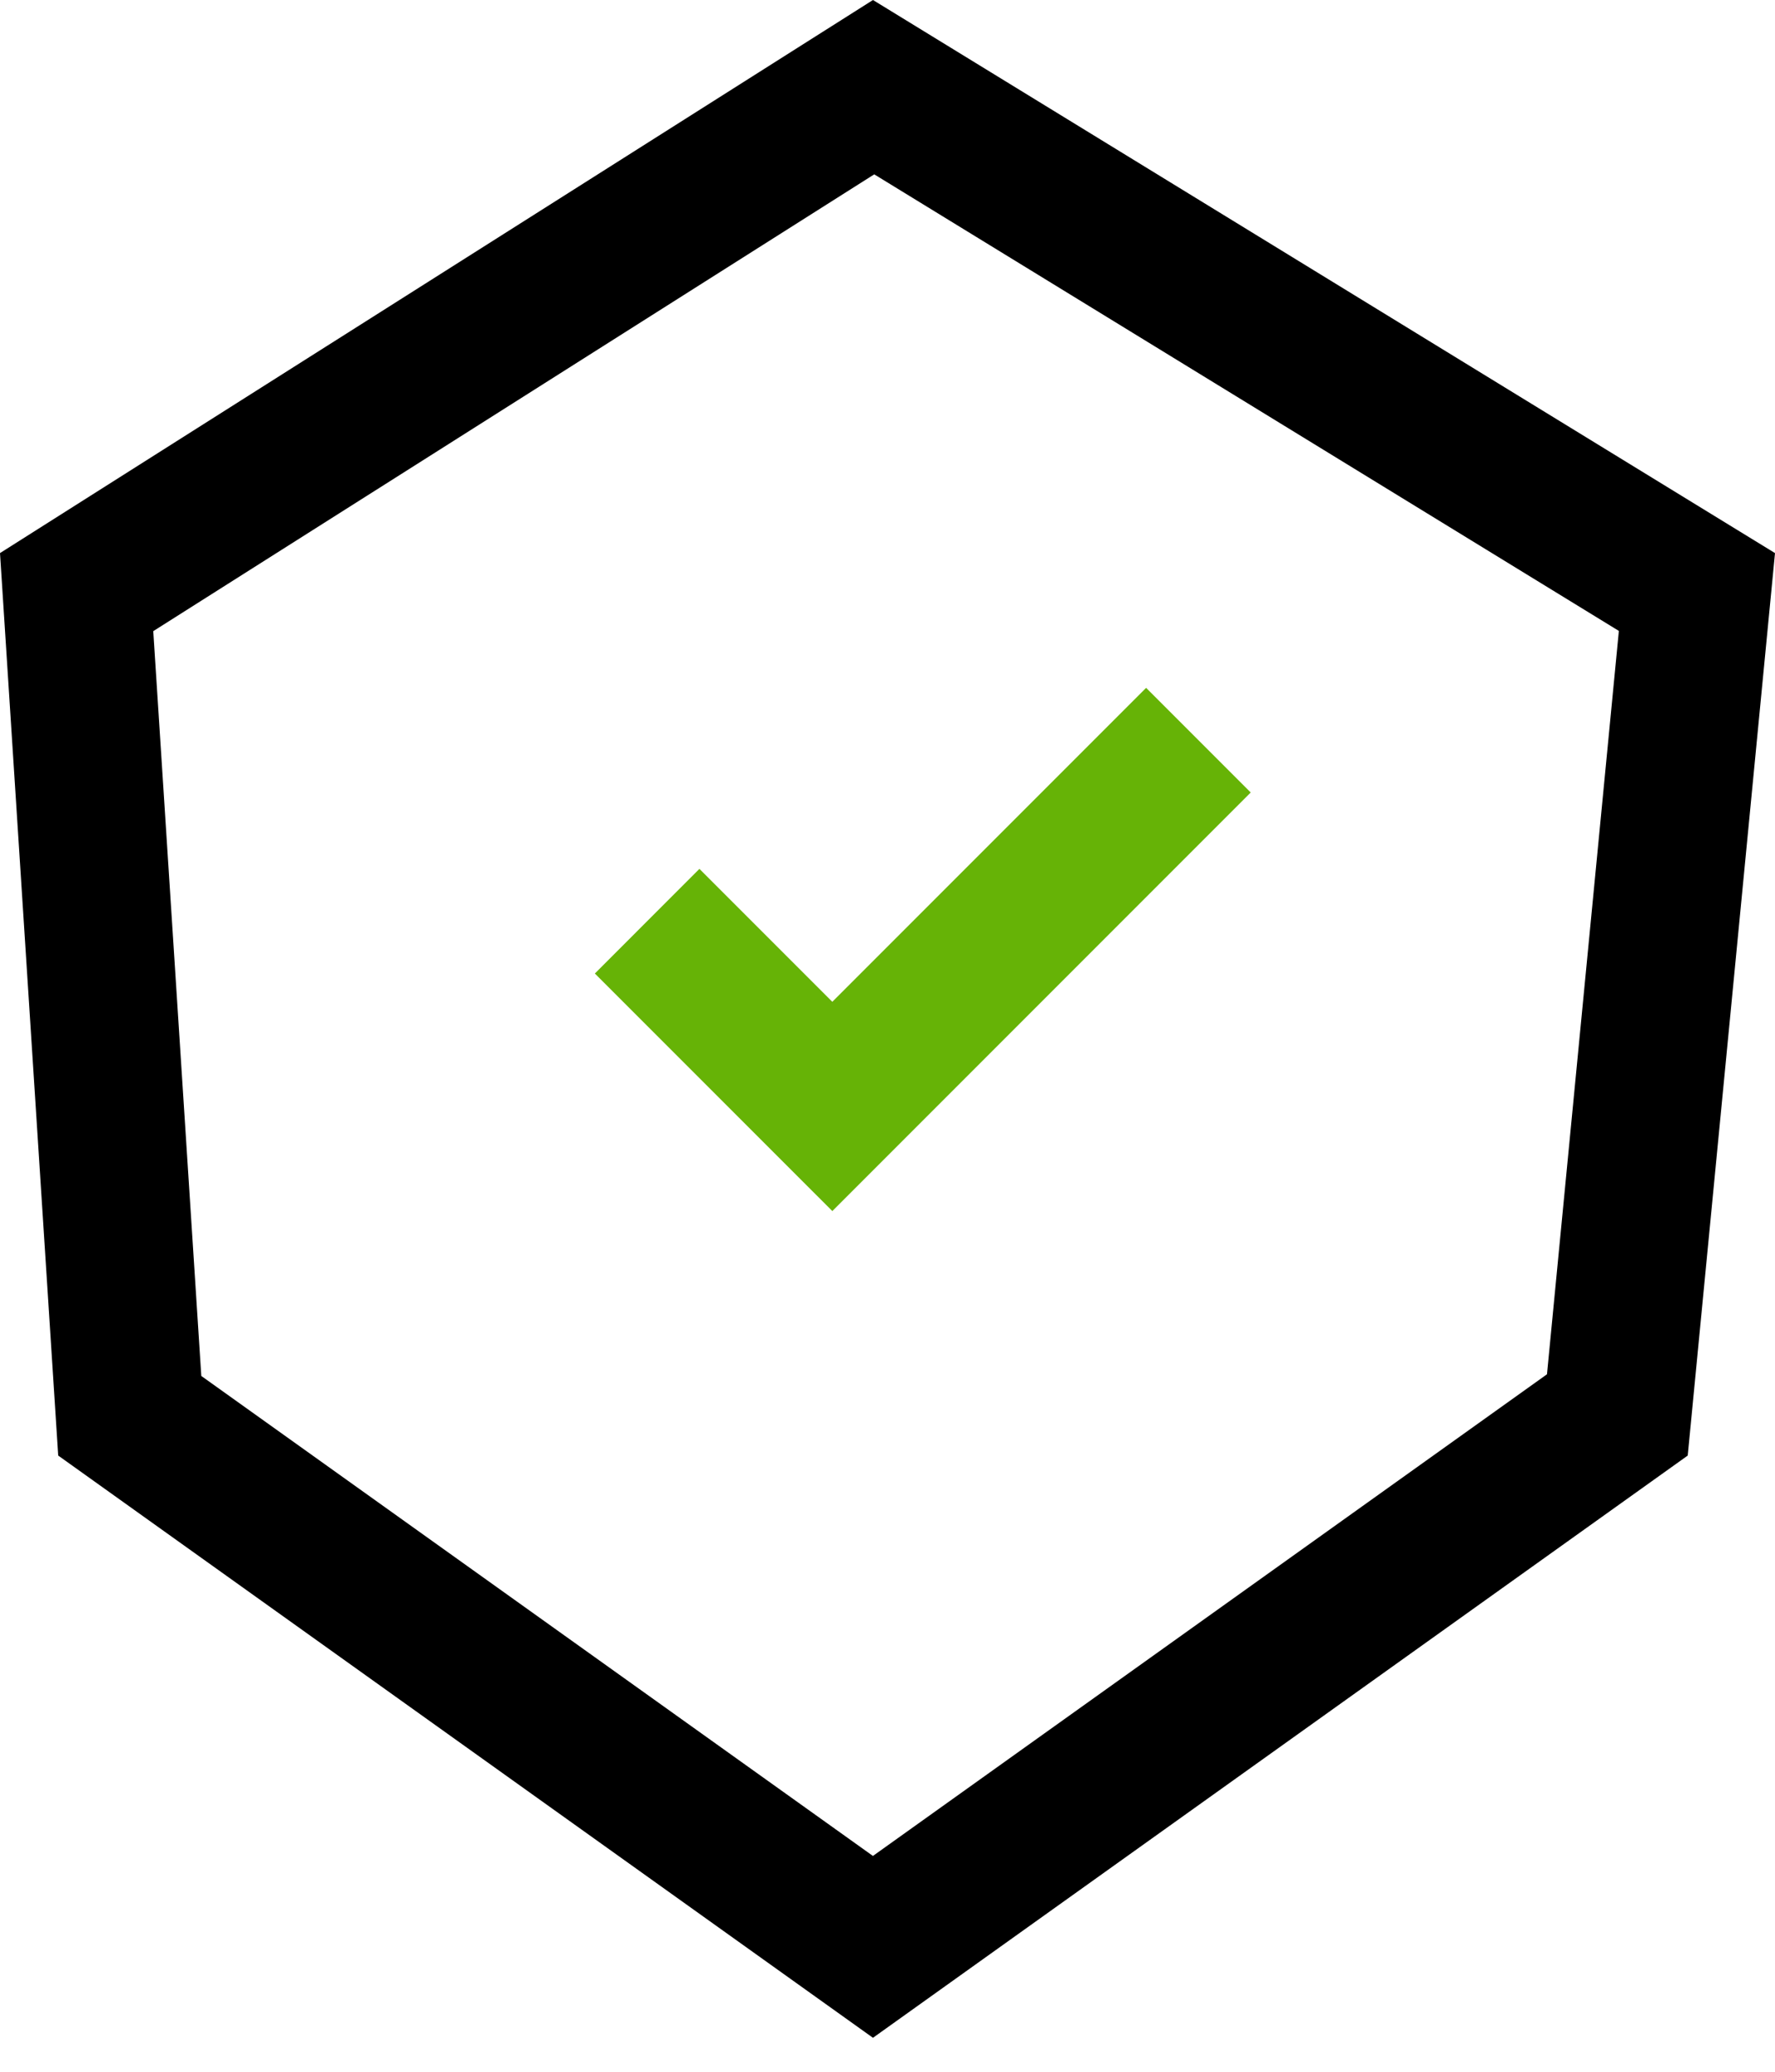
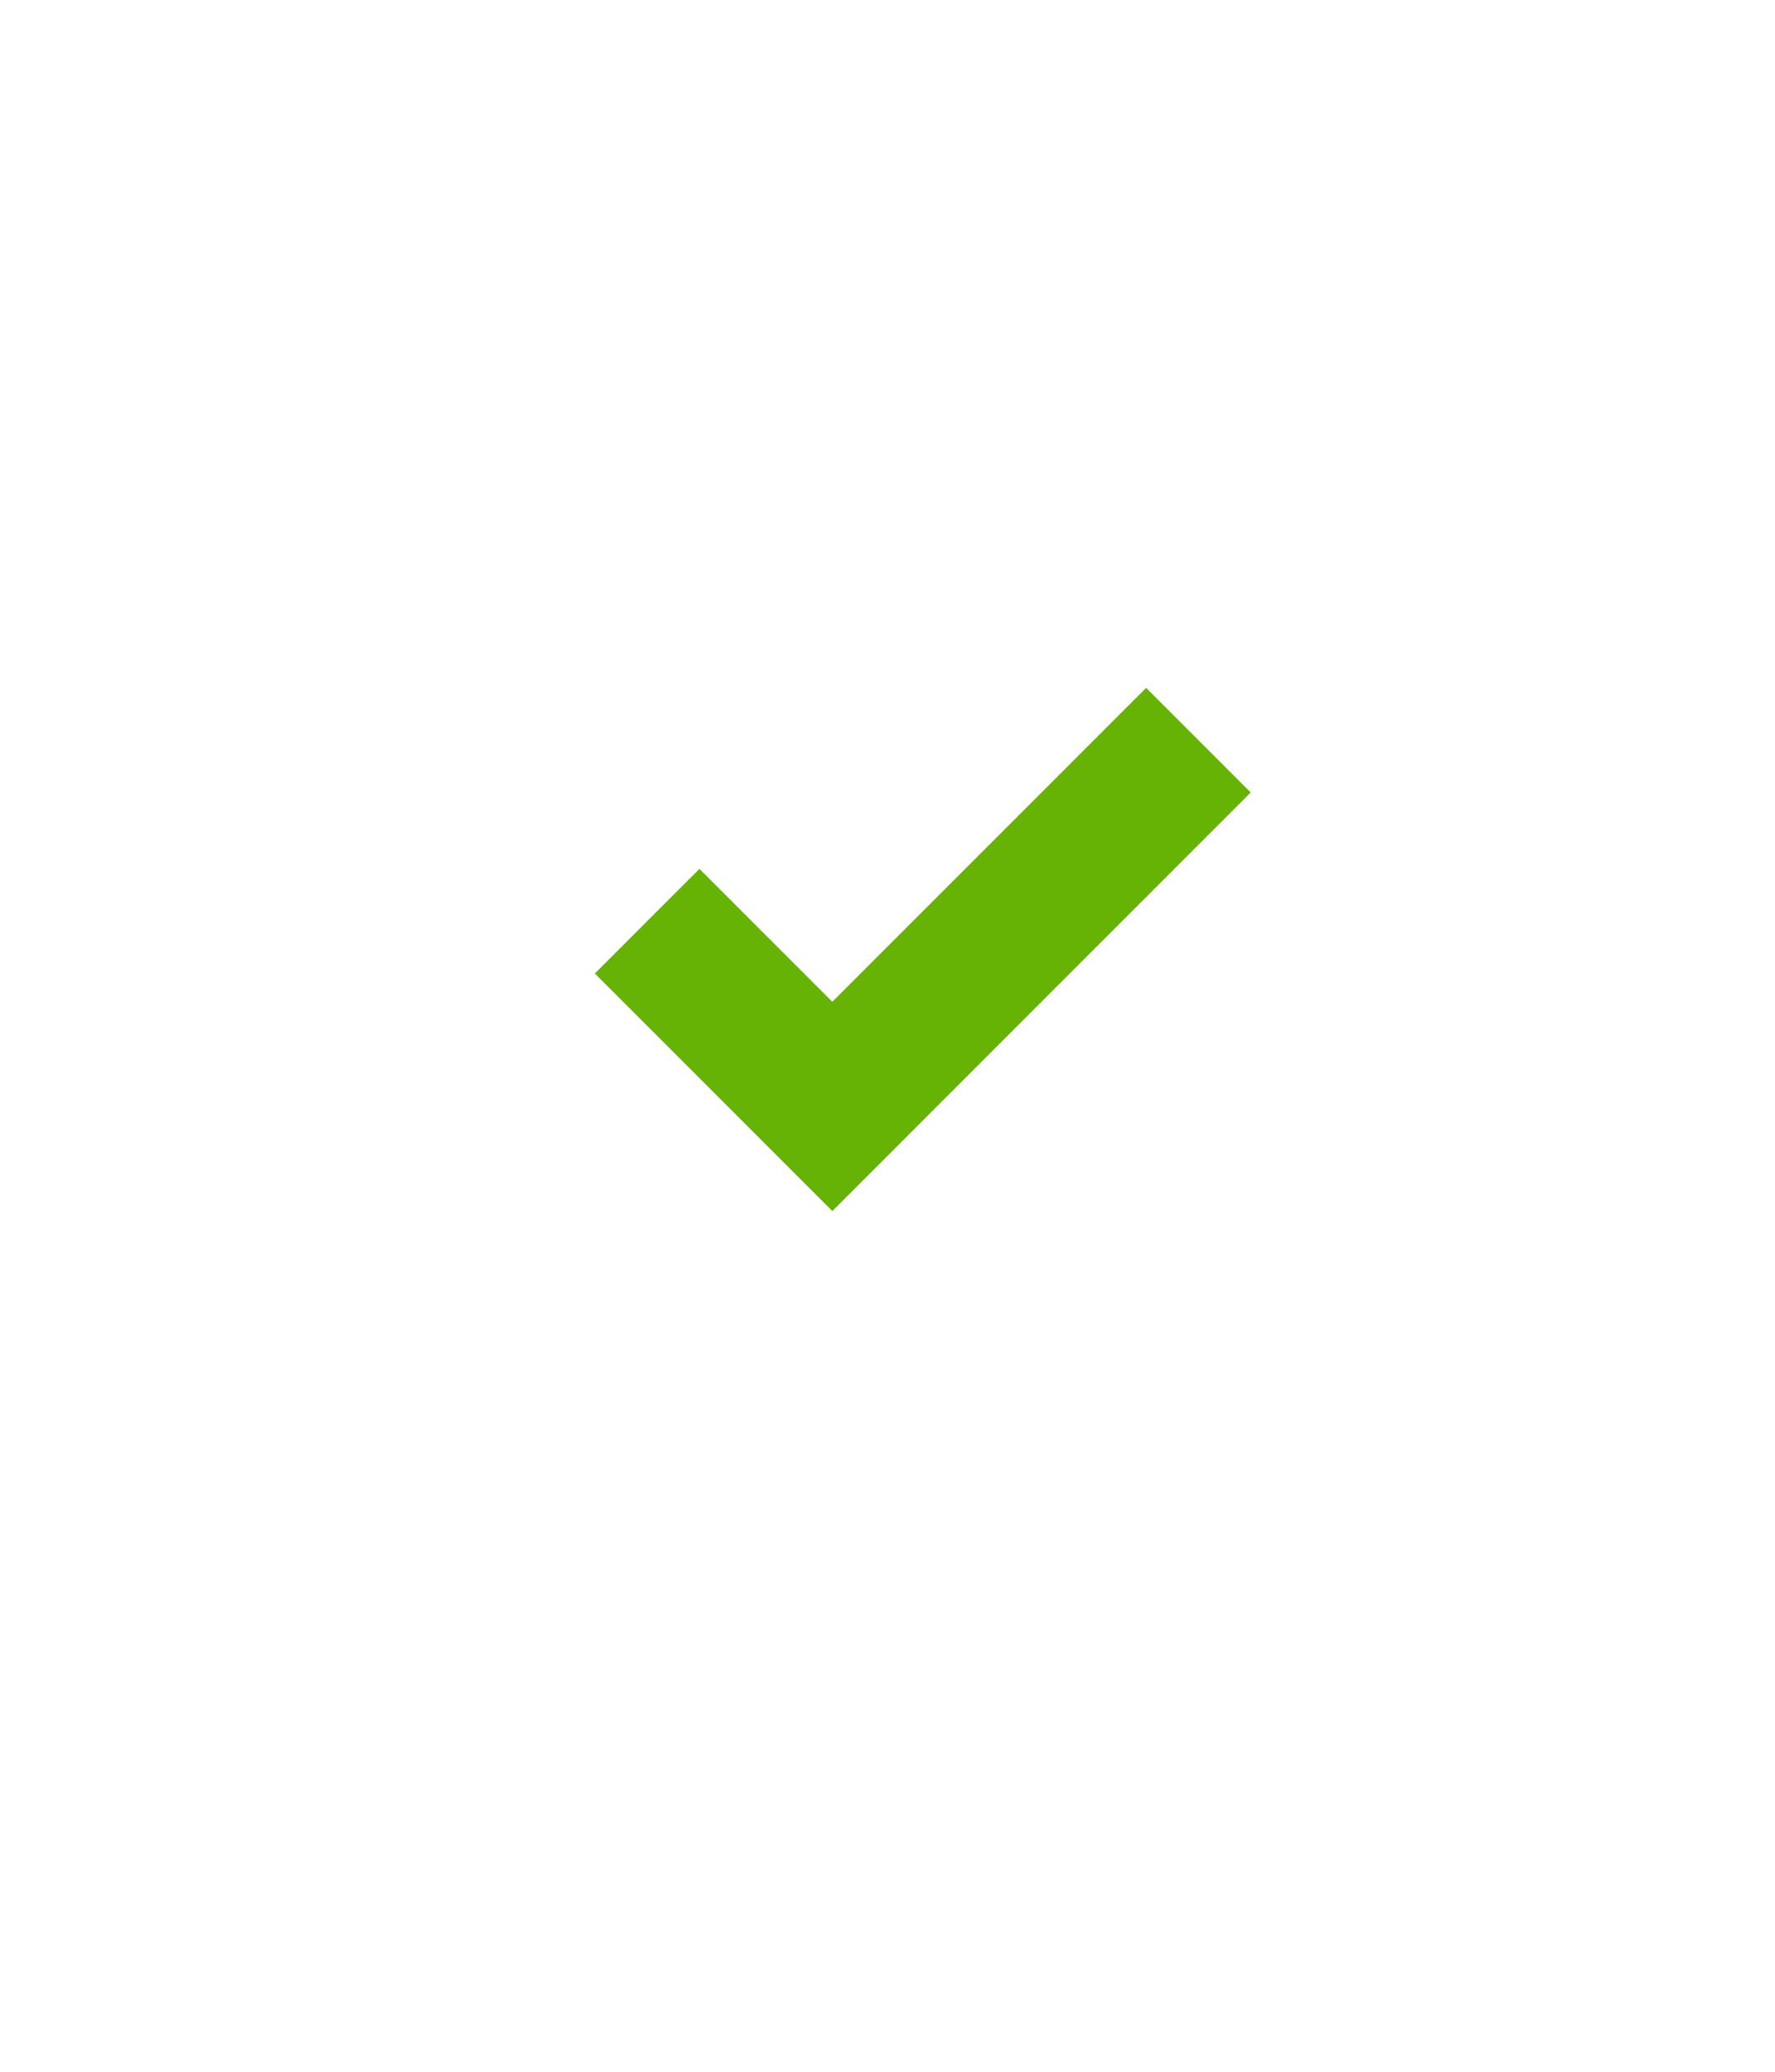
<svg xmlns="http://www.w3.org/2000/svg" width="48" height="56" viewBox="0 0 48 56">
  <defs>
    <clipPath id="g95xa">
      <path fill="#fff" d="M0 14.95L23.607 0 48 14.95l-2.36 24.394-22.033 15.738L1.574 39.344z" />
    </clipPath>
  </defs>
  <g>
    <g>
      <g>
-         <path fill="none" stroke="#000" stroke-miterlimit="20" stroke-width="8" d="M0 14.95v0L23.607 0v0L48 14.95v0l-2.36 24.394v0L23.606 55.082v0L1.574 39.344v0z" clip-path="url(&quot;#g95xa&quot;)" />
-       </g>
+         </g>
      <g>
        <path fill="none" stroke="#66b306" stroke-miterlimit="20" stroke-width="4" d="M17.5 24.9v0l5.008 5.007v0l9.9-9.9v0" />
      </g>
    </g>
  </g>
</svg>